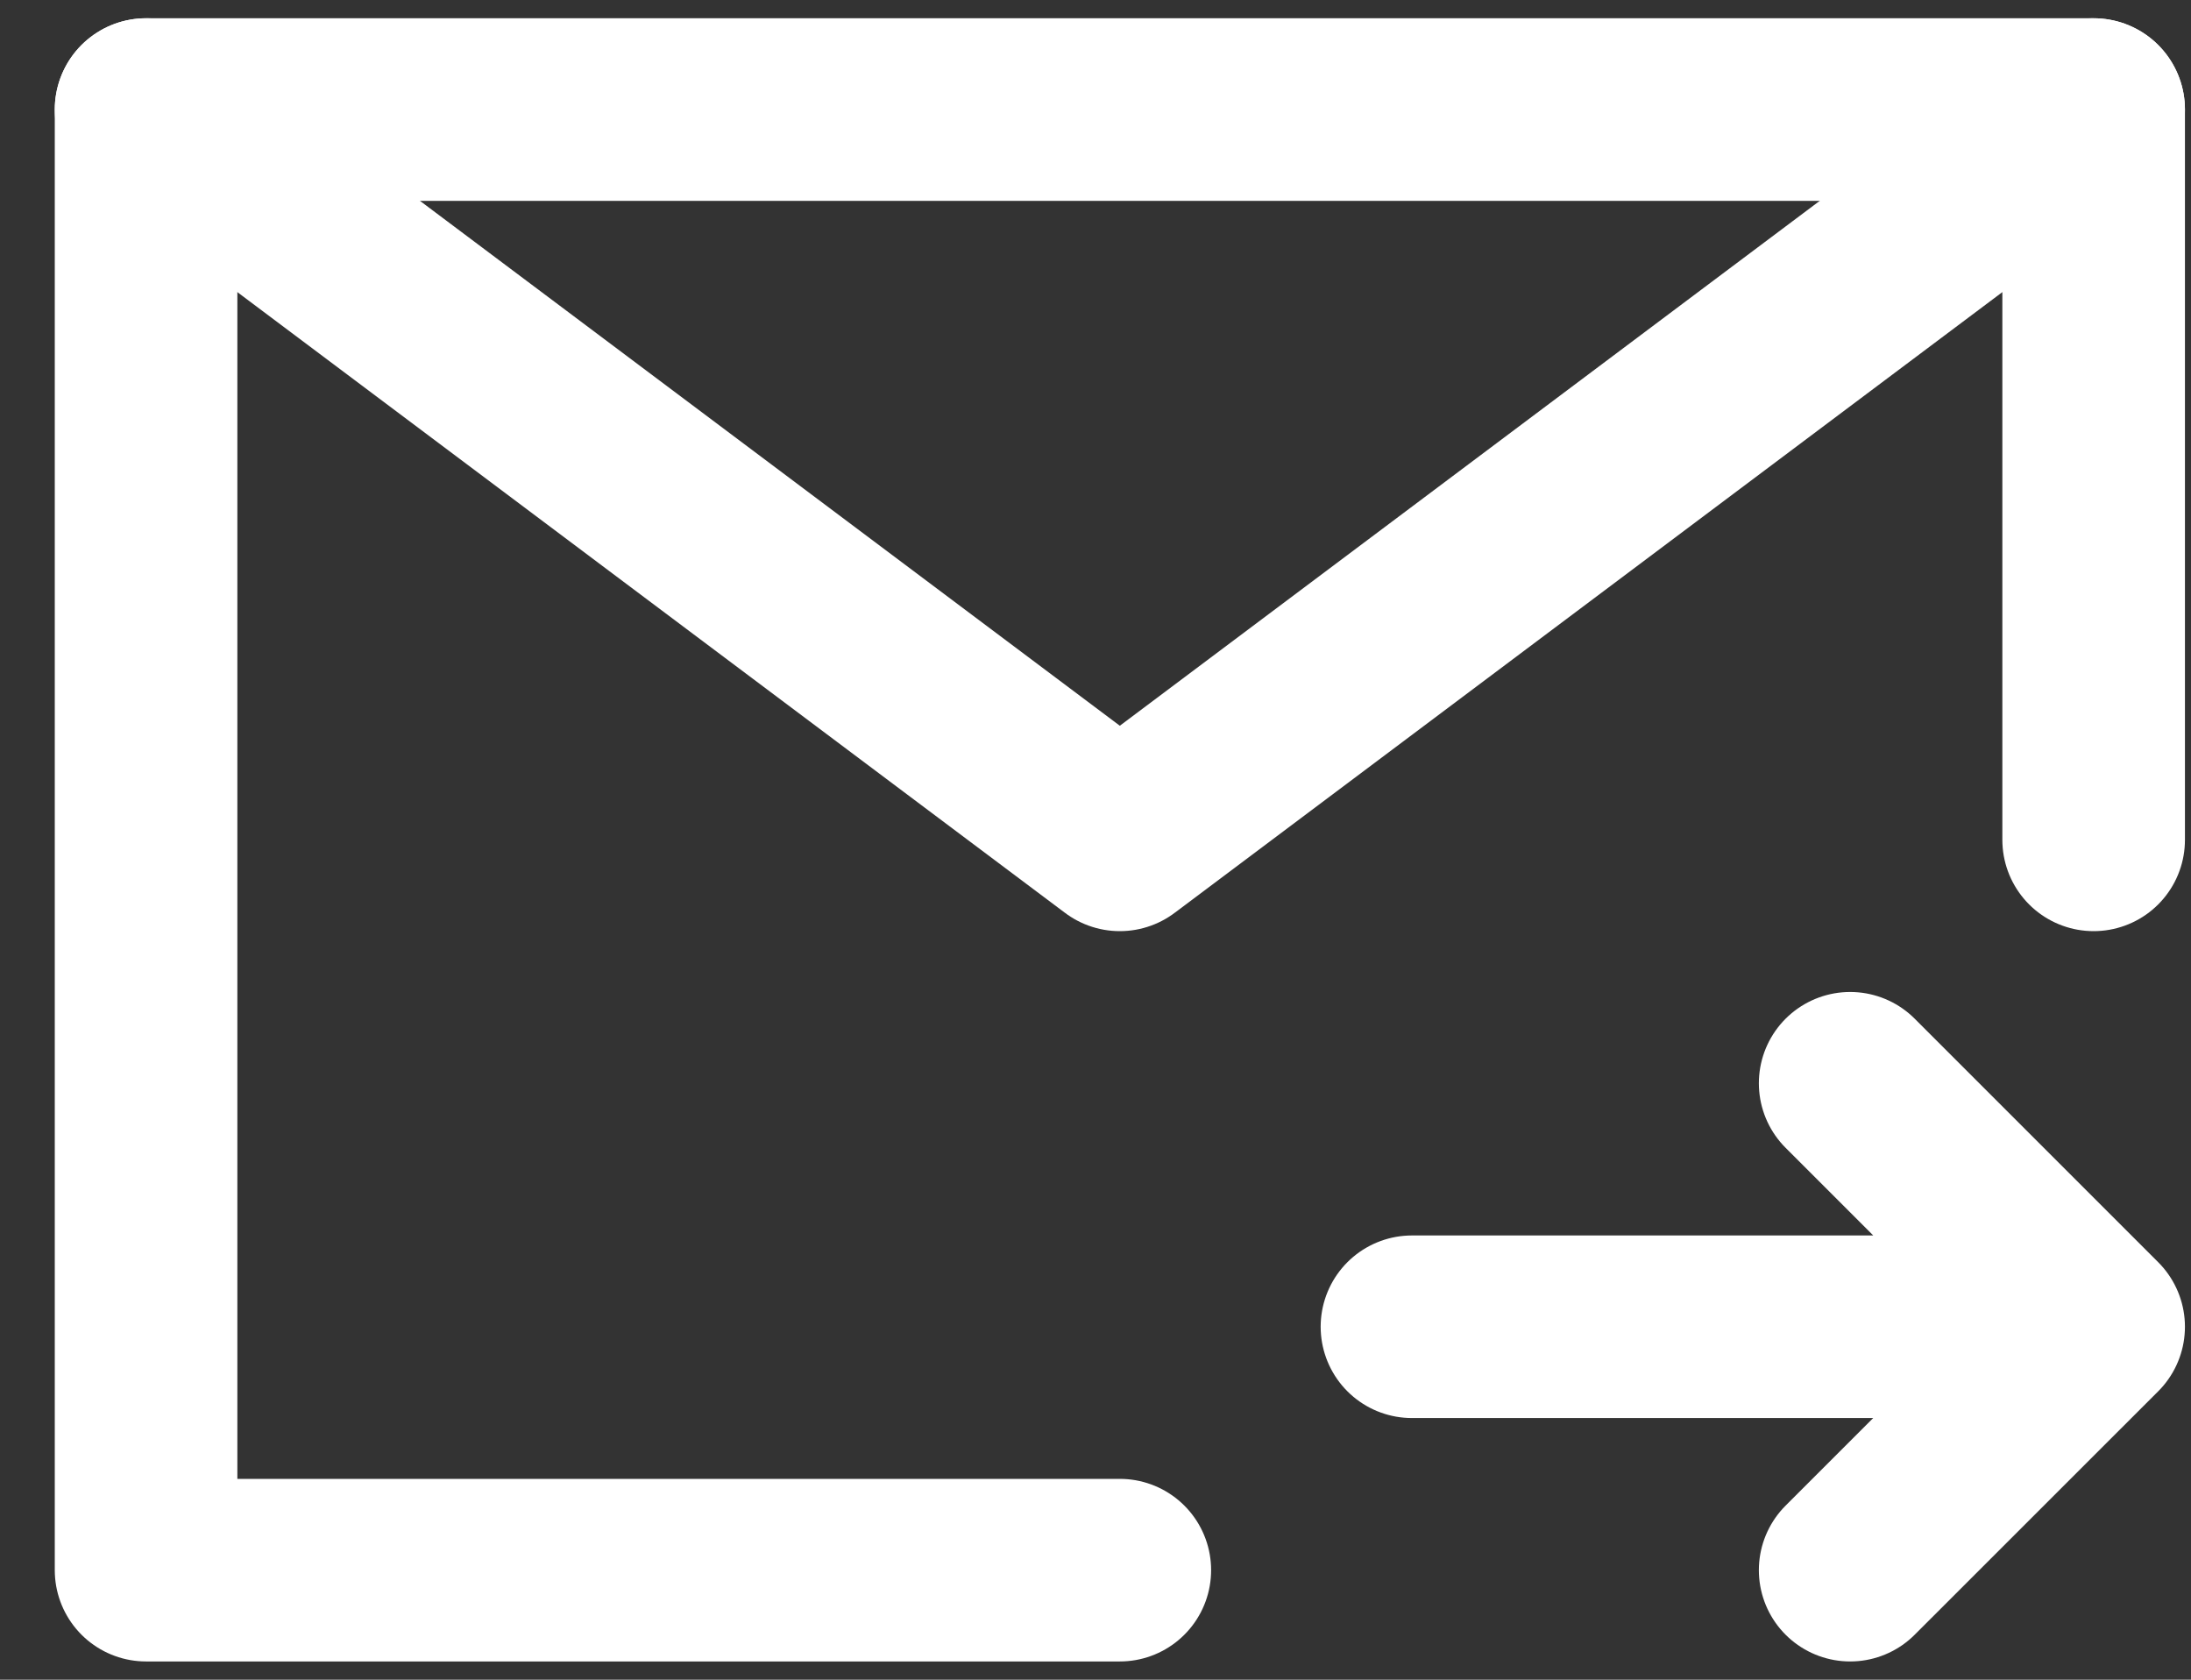
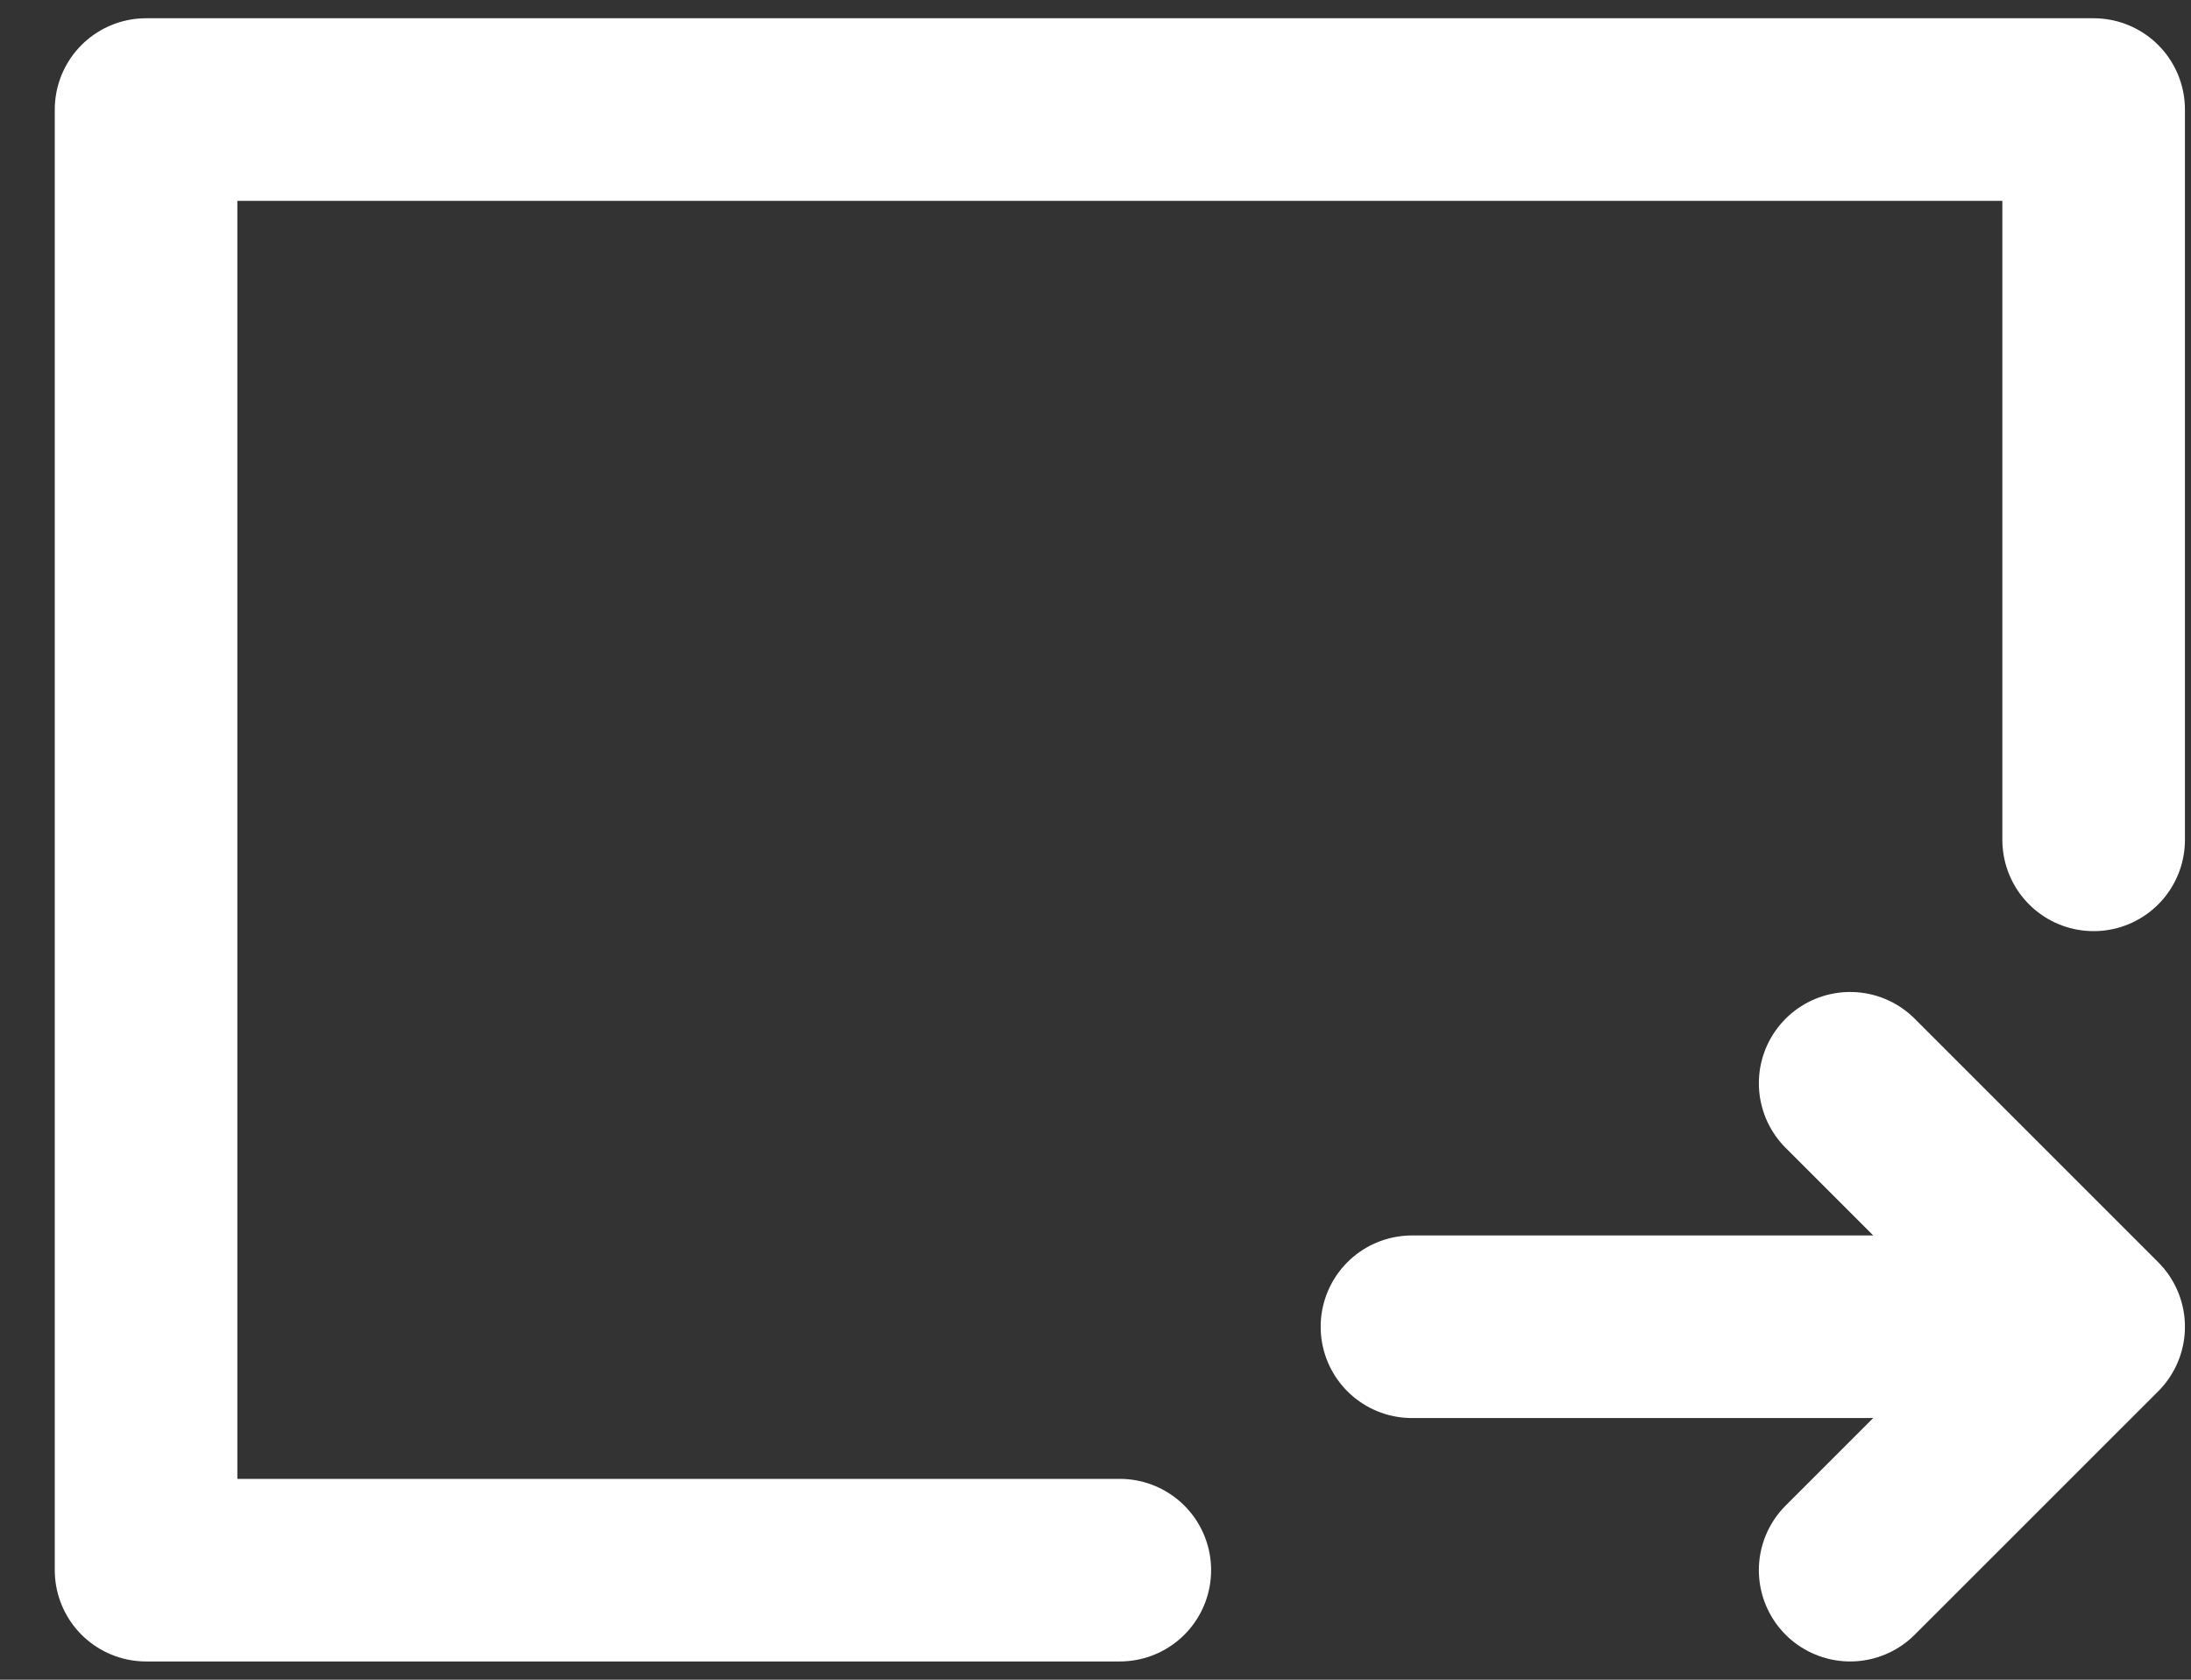
<svg xmlns="http://www.w3.org/2000/svg" width="30" height="23" viewBox="0 0 30 23" fill="none">
  <rect x="0" y="0" width="30" height="23" fill="#333333" stroke="none" />
  <path d="M28.667 11.5V1.5H2V21.5H15.333M28.667 18.167H19.333M28.667 18.167L25.333 14.833M28.667 18.167L25.333 21.5" stroke="white" stroke-width="2.5" stroke-linecap="round" stroke-linejoin="round" />
-   <path d="M2 1.5L15.333 11.5L28.667 1.5" stroke="white" stroke-width="2.5" stroke-linecap="round" stroke-linejoin="round" />
</svg>